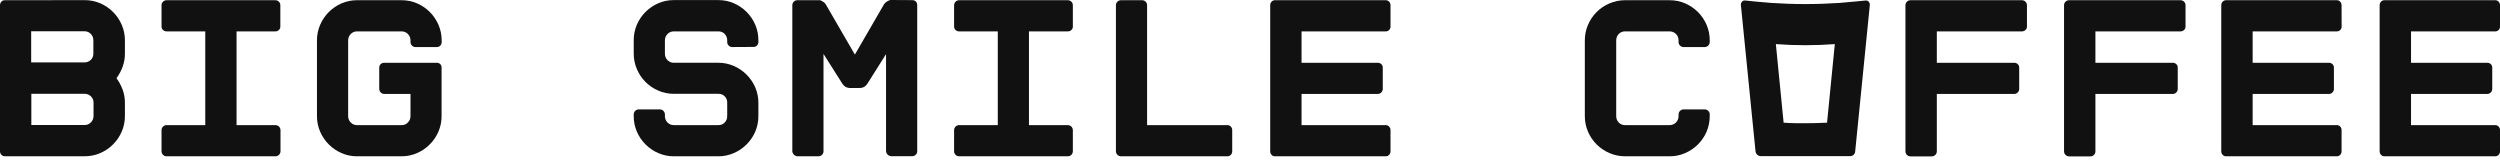
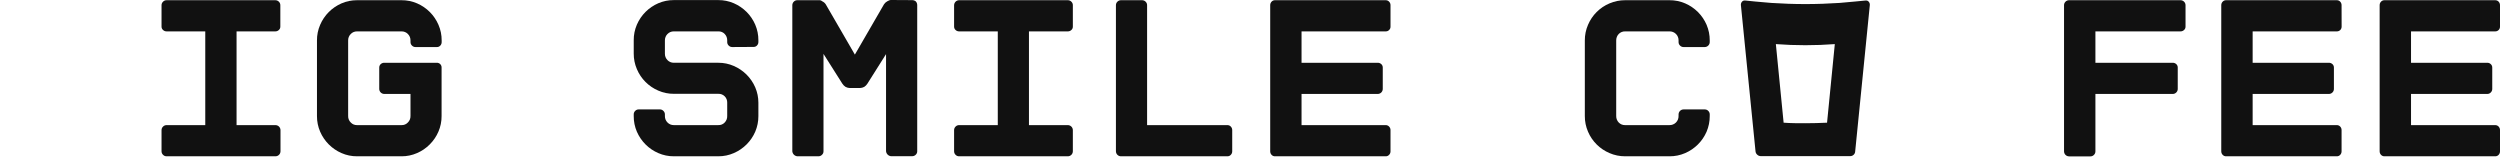
<svg xmlns="http://www.w3.org/2000/svg" width="259" height="17" viewBox="0 0 259 17" fill="none">
-   <path d="M9.69 10.637C9.693 10.515 9.671 10.393 9.624 10.279C9.577 10.166 9.507 10.063 9.418 9.979C9.333 9.895 9.232 9.828 9.121 9.784C9.01 9.739 8.891 9.717 8.772 9.72H3.247V12.949H8.772C8.892 12.953 9.012 12.93 9.124 12.883C9.235 12.836 9.335 12.766 9.418 12.677C9.507 12.59 9.577 12.486 9.624 12.37C9.671 12.255 9.693 12.13 9.69 12.006V10.637ZM3.23 6.464H8.755C8.874 6.467 8.992 6.445 9.103 6.401C9.214 6.358 9.315 6.292 9.401 6.209C9.49 6.124 9.561 6.021 9.607 5.907C9.654 5.793 9.676 5.67 9.672 5.547V4.178C9.675 4.054 9.653 3.93 9.606 3.814C9.559 3.699 9.489 3.594 9.401 3.507C9.317 3.421 9.216 3.352 9.105 3.306C8.994 3.26 8.875 3.237 8.755 3.239H3.23V6.464ZM8.784 0.014C9.335 0.012 9.88 0.123 10.386 0.341C11.384 0.77 12.18 1.566 12.609 2.563C12.832 3.075 12.945 3.628 12.941 4.187V5.555C12.944 6.022 12.863 6.485 12.703 6.923C12.547 7.343 12.334 7.739 12.069 8.101C12.334 8.463 12.547 8.861 12.703 9.282C12.863 9.719 12.944 10.181 12.941 10.646V12.014C12.945 12.574 12.832 13.129 12.609 13.642C12.396 14.134 12.092 14.581 11.712 14.959C11.335 15.34 10.888 15.645 10.395 15.856C9.89 16.077 9.344 16.19 8.793 16.188H0.497C0.43 16.189 0.364 16.176 0.302 16.15C0.241 16.123 0.185 16.084 0.14 16.035C0.048 15.935 -0.002 15.804 0 15.669V0.541C-0.003 0.405 0.048 0.274 0.14 0.175C0.185 0.125 0.241 0.086 0.302 0.06C0.364 0.033 0.43 0.021 0.497 0.022L8.784 0.014Z" fill="#111111" />
  <path d="M29.043 2.755C29.044 2.821 29.031 2.887 29.005 2.948C28.978 3.009 28.939 3.063 28.89 3.107C28.791 3.201 28.66 3.253 28.524 3.252H24.508V12.962H28.541C28.678 12.963 28.809 13.018 28.907 13.115C29.003 13.212 29.058 13.344 29.06 13.481V15.674C29.058 15.811 29.003 15.942 28.907 16.039C28.809 16.136 28.678 16.191 28.541 16.192H17.258C17.19 16.193 17.122 16.18 17.059 16.154C16.996 16.128 16.94 16.088 16.893 16.039C16.842 15.992 16.802 15.936 16.775 15.873C16.748 15.81 16.735 15.742 16.735 15.674V13.481C16.735 13.412 16.748 13.344 16.775 13.281C16.802 13.218 16.842 13.162 16.893 13.115C16.94 13.066 16.996 13.027 17.059 13C17.122 12.974 17.19 12.961 17.258 12.962H21.266V3.252H17.258C17.122 3.253 16.991 3.201 16.893 3.107C16.842 3.064 16.802 3.01 16.774 2.949C16.747 2.888 16.734 2.822 16.735 2.755V0.541C16.734 0.472 16.748 0.404 16.775 0.341C16.802 0.278 16.842 0.222 16.893 0.175C16.94 0.126 16.996 0.087 17.059 0.06C17.122 0.034 17.19 0.021 17.258 0.022H28.524C28.592 0.022 28.66 0.035 28.723 0.061C28.785 0.087 28.842 0.126 28.89 0.175C28.939 0.222 28.978 0.279 29.004 0.342C29.031 0.405 29.044 0.473 29.043 0.541V2.755Z" fill="#111111" />
  <path d="M42.527 4.191C42.53 4.067 42.507 3.943 42.461 3.827C42.414 3.712 42.344 3.607 42.255 3.52C42.171 3.433 42.071 3.365 41.96 3.319C41.849 3.273 41.729 3.25 41.609 3.252H36.986C36.865 3.25 36.746 3.273 36.635 3.319C36.524 3.365 36.423 3.433 36.34 3.52C36.251 3.607 36.181 3.712 36.134 3.827C36.087 3.943 36.065 4.067 36.068 4.191V12.019C36.064 12.143 36.086 12.268 36.133 12.383C36.18 12.499 36.25 12.603 36.34 12.69C36.422 12.779 36.522 12.849 36.633 12.896C36.745 12.943 36.865 12.965 36.986 12.962H41.609C41.73 12.965 41.85 12.943 41.962 12.896C42.073 12.849 42.173 12.779 42.255 12.69C42.344 12.603 42.415 12.499 42.462 12.383C42.508 12.268 42.531 12.143 42.527 12.019V9.733H39.807C39.67 9.731 39.539 9.676 39.442 9.579C39.345 9.482 39.29 9.351 39.289 9.214V7C39.287 6.933 39.3 6.867 39.327 6.805C39.353 6.743 39.392 6.688 39.442 6.643C39.541 6.551 39.672 6.501 39.807 6.503H45.251C45.317 6.5 45.383 6.512 45.444 6.536C45.506 6.56 45.562 6.597 45.608 6.643C45.655 6.69 45.691 6.746 45.715 6.807C45.74 6.868 45.751 6.934 45.748 7V12.019C45.753 12.579 45.64 13.133 45.417 13.646C45.204 14.138 44.9 14.585 44.52 14.964C44.143 15.345 43.696 15.649 43.203 15.86C42.698 16.082 42.152 16.195 41.601 16.192H36.986C36.434 16.195 35.888 16.082 35.383 15.86C34.39 15.431 33.599 14.639 33.169 13.646C32.946 13.133 32.834 12.579 32.838 12.019V4.191C32.834 3.633 32.946 3.08 33.169 2.568C33.381 2.075 33.684 1.626 34.062 1.246C34.443 0.867 34.891 0.563 35.383 0.349C35.889 0.131 36.435 0.02 36.986 0.022H41.609C42.16 0.02 42.705 0.132 43.211 0.349C44.205 0.78 44.997 1.573 45.425 2.568C45.648 3.08 45.761 3.633 45.757 4.191V4.357C45.76 4.492 45.709 4.623 45.617 4.722C45.572 4.772 45.516 4.811 45.455 4.838C45.393 4.864 45.327 4.877 45.26 4.875H43.046C42.977 4.876 42.91 4.863 42.847 4.836C42.784 4.81 42.727 4.771 42.68 4.722C42.631 4.675 42.592 4.619 42.565 4.556C42.539 4.493 42.526 4.425 42.527 4.357V4.191Z" fill="#111111" />
  <path d="M75.858 4.874C75.79 4.875 75.722 4.862 75.659 4.836C75.596 4.809 75.54 4.77 75.492 4.721C75.443 4.674 75.404 4.618 75.377 4.555C75.351 4.492 75.338 4.424 75.339 4.356V4.19C75.343 4.067 75.321 3.944 75.277 3.829C75.232 3.713 75.165 3.608 75.08 3.519C74.996 3.429 74.894 3.359 74.78 3.313C74.666 3.267 74.544 3.246 74.421 3.251H69.802C69.681 3.25 69.561 3.273 69.45 3.319C69.338 3.365 69.237 3.433 69.152 3.519C69.064 3.607 68.996 3.712 68.95 3.827C68.904 3.943 68.881 4.066 68.884 4.19V5.559C68.881 5.683 68.903 5.807 68.949 5.922C68.995 6.037 69.064 6.142 69.152 6.23C69.236 6.317 69.337 6.387 69.449 6.433C69.561 6.48 69.681 6.503 69.802 6.502H74.421C74.973 6.499 75.519 6.612 76.023 6.834C76.516 7.047 76.964 7.351 77.345 7.73C77.724 8.109 78.029 8.556 78.242 9.048C78.46 9.553 78.571 10.099 78.569 10.65V12.018C78.573 12.577 78.461 13.131 78.242 13.646C77.811 14.639 77.018 15.431 76.023 15.86C75.519 16.081 74.973 16.194 74.421 16.191H69.802C69.251 16.194 68.705 16.081 68.2 15.86C67.706 15.648 67.257 15.344 66.878 14.963C66.499 14.584 66.195 14.137 65.981 13.646C65.76 13.132 65.648 12.578 65.654 12.018V11.852C65.652 11.784 65.665 11.716 65.692 11.653C65.718 11.59 65.757 11.534 65.807 11.487C65.854 11.437 65.911 11.398 65.974 11.372C66.037 11.346 66.104 11.333 66.173 11.334H68.361C68.429 11.333 68.497 11.346 68.56 11.372C68.623 11.398 68.68 11.437 68.727 11.487C68.776 11.534 68.816 11.591 68.843 11.653C68.87 11.716 68.884 11.784 68.884 11.852V12.018C68.881 12.142 68.903 12.266 68.949 12.381C68.995 12.497 69.064 12.602 69.152 12.69C69.236 12.777 69.337 12.846 69.449 12.893C69.561 12.94 69.681 12.963 69.802 12.961H74.421C74.544 12.966 74.667 12.945 74.781 12.898C74.894 12.851 74.996 12.78 75.08 12.69C75.166 12.601 75.233 12.495 75.278 12.38C75.322 12.265 75.343 12.142 75.339 12.018V10.637C75.343 10.515 75.322 10.394 75.278 10.281C75.233 10.168 75.166 10.065 75.08 9.978C74.994 9.892 74.891 9.824 74.778 9.779C74.665 9.735 74.543 9.714 74.421 9.719H69.802C69.251 9.722 68.705 9.609 68.2 9.388C67.199 8.962 66.403 8.163 65.981 7.161C65.762 6.651 65.651 6.101 65.654 5.546V4.178C65.648 3.619 65.76 3.066 65.981 2.554C66.411 1.559 67.204 0.765 68.2 0.336C68.706 0.118 69.251 0.006 69.802 0.009H74.421C74.972 0.006 75.518 0.118 76.023 0.336C76.516 0.55 76.964 0.854 77.345 1.233C77.725 1.612 78.029 2.061 78.242 2.554C78.461 3.067 78.573 3.62 78.569 4.178V4.343C78.572 4.479 78.522 4.61 78.429 4.709C78.385 4.758 78.33 4.798 78.269 4.824C78.208 4.85 78.142 4.863 78.076 4.862L75.858 4.874Z" fill="#111111" />
  <path d="M94.506 0.013C94.645 0.013 94.779 0.062 94.884 0.153C94.976 0.258 95.025 0.393 95.024 0.532V15.664C95.026 15.73 95.014 15.794 94.99 15.855C94.966 15.916 94.93 15.971 94.884 16.017C94.835 16.069 94.777 16.11 94.712 16.139C94.647 16.167 94.577 16.182 94.506 16.183H92.313C92.18 16.171 92.055 16.112 91.96 16.017C91.865 15.922 91.807 15.798 91.794 15.664V5.606L89.861 8.67C89.778 8.803 89.666 8.916 89.534 9.001C89.395 9.076 89.24 9.117 89.083 9.12H88.046C87.89 9.117 87.737 9.076 87.6 9.001C87.466 8.916 87.353 8.803 87.268 8.67L85.314 5.584V15.673C85.316 15.739 85.304 15.804 85.279 15.865C85.254 15.925 85.216 15.98 85.169 16.026C85.122 16.078 85.064 16.119 85 16.148C84.935 16.177 84.865 16.191 84.795 16.191H82.602C82.469 16.179 82.344 16.12 82.249 16.026C82.155 15.931 82.096 15.806 82.084 15.673V0.54C82.084 0.469 82.098 0.399 82.127 0.334C82.156 0.269 82.197 0.21 82.249 0.162C82.296 0.116 82.351 0.08 82.411 0.055C82.472 0.031 82.537 0.02 82.602 0.022H84.795H84.961C85.047 0.043 85.127 0.084 85.195 0.141C85.338 0.208 85.461 0.314 85.547 0.447L88.565 5.657L91.582 0.447C91.665 0.319 91.779 0.214 91.913 0.141L92.1 0.047C92.166 0.013 92.239 -0.003 92.313 0L94.506 0.013Z" fill="#111111" />
  <path d="M111.147 2.755C111.149 2.821 111.136 2.887 111.11 2.948C111.083 3.009 111.044 3.063 110.994 3.107C110.896 3.201 110.765 3.253 110.629 3.252H106.6V12.962H110.629C110.766 12.963 110.897 13.018 110.994 13.115C111.091 13.212 111.146 13.344 111.147 13.481V15.674C111.146 15.811 111.091 15.942 110.994 16.039C110.897 16.136 110.766 16.191 110.629 16.192H99.363C99.295 16.193 99.227 16.18 99.164 16.154C99.101 16.127 99.044 16.088 98.998 16.039C98.948 15.992 98.91 15.935 98.883 15.872C98.857 15.809 98.844 15.742 98.844 15.674V13.481C98.844 13.413 98.857 13.345 98.883 13.282C98.91 13.219 98.948 13.162 98.998 13.115C99.044 13.066 99.101 13.027 99.164 13C99.227 12.974 99.295 12.961 99.363 12.962H103.37V3.252H99.363C99.227 3.253 99.096 3.201 98.998 3.107C98.948 3.063 98.909 3.009 98.882 2.948C98.856 2.887 98.843 2.821 98.844 2.755V0.541C98.846 0.404 98.901 0.272 98.998 0.175C99.094 0.078 99.226 0.023 99.363 0.022H110.629C110.697 0.022 110.765 0.035 110.827 0.061C110.89 0.087 110.947 0.126 110.994 0.175C111.044 0.222 111.083 0.279 111.109 0.342C111.136 0.405 111.149 0.473 111.147 0.541V2.755Z" fill="#111111" />
  <path d="M127.177 16.192H116.128C115.991 16.191 115.86 16.136 115.763 16.039C115.666 15.942 115.611 15.811 115.61 15.674V0.541C115.609 0.473 115.622 0.405 115.648 0.342C115.674 0.279 115.713 0.222 115.763 0.175C115.81 0.126 115.867 0.087 115.93 0.061C115.993 0.035 116.06 0.022 116.128 0.022H118.321C118.389 0.022 118.457 0.035 118.52 0.061C118.582 0.087 118.639 0.126 118.686 0.175C118.736 0.222 118.775 0.279 118.801 0.342C118.828 0.405 118.841 0.473 118.839 0.541V12.962H127.16C127.227 12.961 127.293 12.974 127.354 13C127.415 13.026 127.469 13.066 127.513 13.115C127.56 13.164 127.597 13.221 127.622 13.284C127.647 13.346 127.659 13.413 127.658 13.481V15.674C127.659 15.741 127.647 15.808 127.622 15.871C127.597 15.933 127.56 15.991 127.513 16.039C127.469 16.088 127.415 16.128 127.354 16.154C127.293 16.18 127.227 16.193 127.16 16.192" fill="#111111" />
  <path d="M144.057 2.755C144.06 2.821 144.048 2.886 144.023 2.947C143.998 3.007 143.96 3.062 143.913 3.108C143.867 3.155 143.812 3.192 143.752 3.217C143.691 3.242 143.626 3.254 143.56 3.252H134.84V6.503H142.736C142.871 6.501 143.002 6.551 143.101 6.643C143.151 6.688 143.191 6.743 143.217 6.805C143.243 6.867 143.256 6.933 143.254 7V9.214C143.253 9.351 143.198 9.483 143.101 9.58C143.004 9.677 142.873 9.732 142.736 9.733H134.84V12.962H143.56C143.627 12.961 143.693 12.973 143.754 13C143.815 13.026 143.869 13.066 143.913 13.115C143.96 13.164 143.997 13.221 144.022 13.284C144.047 13.346 144.059 13.413 144.057 13.481V15.674C144.059 15.741 144.047 15.808 144.022 15.871C143.997 15.934 143.96 15.991 143.913 16.039C143.869 16.089 143.815 16.128 143.754 16.155C143.693 16.181 143.627 16.194 143.56 16.192H132.086C132.02 16.194 131.954 16.181 131.893 16.154C131.832 16.128 131.777 16.089 131.733 16.039C131.641 15.94 131.591 15.809 131.593 15.674V0.541C131.59 0.405 131.641 0.274 131.733 0.175C131.777 0.126 131.832 0.087 131.893 0.06C131.954 0.034 132.02 0.021 132.086 0.022H143.56C143.627 0.021 143.693 0.033 143.754 0.06C143.815 0.086 143.869 0.126 143.913 0.175C143.96 0.223 143.998 0.281 144.023 0.343C144.047 0.406 144.059 0.473 144.057 0.541V2.755Z" fill="#111111" />
  <path d="M174.417 4.875C174.349 4.876 174.282 4.863 174.219 4.836C174.156 4.81 174.099 4.771 174.052 4.722C174.003 4.675 173.963 4.619 173.937 4.556C173.911 4.493 173.898 4.425 173.899 4.357V4.191C173.903 4.067 173.881 3.942 173.834 3.827C173.788 3.711 173.719 3.606 173.63 3.518C173.542 3.43 173.436 3.361 173.32 3.315C173.204 3.269 173.08 3.248 172.956 3.252H168.362C168.239 3.248 168.116 3.27 168.002 3.316C167.888 3.362 167.785 3.432 167.699 3.52C167.528 3.701 167.435 3.942 167.439 4.191V12.019C167.436 12.142 167.458 12.265 167.502 12.38C167.547 12.496 167.613 12.601 167.699 12.69C167.784 12.78 167.887 12.85 168.001 12.897C168.115 12.944 168.238 12.966 168.362 12.962H172.956C173.08 12.965 173.204 12.943 173.32 12.896C173.436 12.85 173.541 12.781 173.629 12.693C173.717 12.604 173.787 12.499 173.833 12.383C173.879 12.268 173.902 12.144 173.899 12.019V11.853C173.9 11.716 173.955 11.585 174.052 11.488C174.149 11.391 174.28 11.336 174.417 11.335H176.61C176.678 11.334 176.746 11.347 176.809 11.373C176.872 11.399 176.929 11.438 176.976 11.488C177.025 11.535 177.064 11.592 177.09 11.655C177.116 11.717 177.129 11.785 177.129 11.853V12.019C177.132 12.578 177.021 13.132 176.802 13.646C176.371 14.64 175.578 15.432 174.583 15.861C174.07 16.084 173.515 16.197 172.956 16.192H168.362C167.806 16.194 167.256 16.081 166.747 15.861C165.746 15.439 164.947 14.645 164.52 13.646C164.297 13.133 164.184 12.579 164.188 12.019V4.191C164.184 3.633 164.297 3.08 164.52 2.568C164.945 1.567 165.744 0.771 166.747 0.35C167.257 0.132 167.807 0.021 168.362 0.022H172.956C173.515 0.018 174.069 0.13 174.583 0.35C175.076 0.563 175.524 0.867 175.905 1.246C176.285 1.626 176.589 2.075 176.802 2.568C177.021 3.081 177.132 3.633 177.129 4.191V4.357C177.128 4.494 177.073 4.625 176.976 4.722C176.879 4.819 176.747 4.874 176.61 4.875H174.417Z" fill="#111111" />
-   <path d="M209.992 2.755C209.994 2.821 209.981 2.887 209.954 2.948C209.928 3.009 209.889 3.063 209.839 3.107C209.74 3.201 209.61 3.253 209.474 3.252H200.655V6.503H208.67C208.806 6.5 208.937 6.551 209.036 6.643C209.086 6.688 209.125 6.743 209.152 6.805C209.178 6.866 209.191 6.933 209.189 7V9.214C209.188 9.351 209.133 9.482 209.036 9.579C208.939 9.676 208.808 9.731 208.67 9.733H200.655V15.682C200.654 15.819 200.599 15.95 200.502 16.047C200.405 16.144 200.274 16.199 200.137 16.2H197.923C197.855 16.202 197.787 16.189 197.724 16.162C197.661 16.136 197.604 16.097 197.557 16.047C197.508 16 197.47 15.943 197.443 15.88C197.417 15.818 197.404 15.75 197.404 15.682V0.541C197.406 0.404 197.461 0.272 197.558 0.175C197.654 0.078 197.786 0.023 197.923 0.022H209.474C209.542 0.022 209.609 0.035 209.672 0.061C209.735 0.087 209.792 0.126 209.839 0.175C209.889 0.222 209.928 0.279 209.954 0.342C209.98 0.405 209.993 0.473 209.992 0.541V2.755Z" fill="#111111" />
  <path d="M226.421 2.755C226.423 2.821 226.41 2.887 226.384 2.948C226.357 3.009 226.318 3.063 226.268 3.107C226.17 3.201 226.039 3.253 225.903 3.252H217.085V6.503H225.095C225.231 6.5 225.362 6.55 225.461 6.643C225.511 6.688 225.55 6.743 225.577 6.805C225.603 6.866 225.616 6.933 225.614 7V9.214C225.614 9.282 225.601 9.35 225.575 9.413C225.549 9.475 225.51 9.532 225.461 9.58C225.414 9.629 225.357 9.668 225.294 9.694C225.231 9.721 225.164 9.734 225.095 9.733H217.085V15.682C217.085 15.75 217.072 15.818 217.046 15.88C217.019 15.943 216.981 16 216.932 16.047C216.885 16.097 216.828 16.136 216.765 16.162C216.702 16.189 216.634 16.202 216.566 16.2H214.352C214.215 16.199 214.084 16.144 213.987 16.047C213.89 15.95 213.835 15.819 213.834 15.682V0.541C213.832 0.473 213.845 0.405 213.872 0.342C213.898 0.279 213.937 0.222 213.987 0.175C214.034 0.126 214.091 0.087 214.154 0.061C214.216 0.035 214.284 0.022 214.352 0.022H225.903C225.971 0.022 226.038 0.035 226.101 0.061C226.164 0.087 226.221 0.126 226.268 0.175C226.318 0.222 226.357 0.279 226.383 0.342C226.409 0.405 226.422 0.473 226.421 0.541V2.755Z" fill="#111111" />
  <path d="M242.592 2.755C242.593 2.82 242.582 2.885 242.558 2.946C242.534 3.007 242.497 3.062 242.451 3.109C242.405 3.155 242.35 3.192 242.29 3.216C242.229 3.241 242.164 3.253 242.099 3.252H233.374V6.503H241.274C241.41 6.501 241.54 6.552 241.64 6.643C241.69 6.688 241.729 6.743 241.755 6.805C241.782 6.867 241.795 6.933 241.793 7V9.214C241.793 9.282 241.78 9.35 241.754 9.413C241.728 9.476 241.689 9.532 241.64 9.58C241.592 9.628 241.535 9.667 241.472 9.693C241.41 9.719 241.342 9.733 241.274 9.733H233.374V12.962H242.094C242.161 12.961 242.227 12.974 242.288 13C242.349 13.027 242.403 13.066 242.447 13.115C242.54 13.214 242.59 13.345 242.587 13.481V15.674C242.59 15.809 242.54 15.94 242.447 16.039C242.403 16.088 242.349 16.128 242.288 16.154C242.227 16.181 242.161 16.194 242.094 16.192H230.62C230.554 16.194 230.488 16.181 230.427 16.154C230.366 16.128 230.312 16.088 230.267 16.039C230.22 15.991 230.183 15.934 230.159 15.871C230.134 15.808 230.122 15.741 230.123 15.674V0.541C230.121 0.473 230.133 0.406 230.158 0.343C230.183 0.281 230.22 0.223 230.267 0.175C230.312 0.126 230.366 0.087 230.427 0.06C230.488 0.034 230.554 0.021 230.62 0.022H242.094C242.161 0.021 242.227 0.034 242.288 0.06C242.349 0.087 242.403 0.126 242.447 0.175C242.54 0.274 242.59 0.405 242.587 0.541L242.592 2.755Z" fill="#111111" />
  <path d="M259 2.755C259.002 2.82 258.99 2.885 258.966 2.946C258.942 3.006 258.906 3.061 258.86 3.108C258.813 3.154 258.757 3.191 258.696 3.216C258.634 3.241 258.569 3.253 258.503 3.252H249.782V6.503H257.678C257.814 6.5 257.945 6.55 258.044 6.643C258.093 6.688 258.133 6.743 258.159 6.805C258.186 6.867 258.198 6.933 258.197 7V9.214C258.197 9.282 258.184 9.35 258.158 9.413C258.131 9.476 258.093 9.532 258.044 9.58C257.997 9.629 257.94 9.668 257.877 9.694C257.814 9.721 257.746 9.734 257.678 9.733H249.782V12.962H258.503C258.57 12.961 258.636 12.974 258.698 13C258.759 13.026 258.815 13.066 258.86 13.115C258.952 13.214 259.002 13.345 259 13.481V15.674C259.002 15.809 258.952 15.94 258.86 16.039C258.815 16.089 258.759 16.128 258.698 16.154C258.636 16.181 258.57 16.194 258.503 16.192H247.028C246.961 16.194 246.895 16.181 246.833 16.154C246.772 16.128 246.716 16.089 246.671 16.039C246.579 15.94 246.529 15.809 246.531 15.674V0.541C246.528 0.405 246.579 0.274 246.671 0.175C246.716 0.126 246.772 0.086 246.833 0.06C246.895 0.034 246.961 0.021 247.028 0.022H258.503C258.57 0.021 258.636 0.034 258.698 0.06C258.759 0.086 258.815 0.126 258.86 0.175C258.952 0.274 259.003 0.405 259 0.541V2.755Z" fill="#111111" />
  <path d="M189.283 12.711C188.539 12.745 187.787 12.767 187.035 12.767C186.283 12.767 185.531 12.767 184.783 12.711L183.979 4.569C184.988 4.646 186.007 4.684 187.035 4.684C188.063 4.684 189.081 4.646 190.086 4.569L189.283 12.711ZM193.597 0.175C193.559 0.13 193.511 0.095 193.457 0.074C193.403 0.052 193.344 0.045 193.286 0.052C193.172 0.052 191.506 0.239 190.575 0.303C189.406 0.379 188.225 0.422 187.035 0.422C185.845 0.422 184.672 0.379 183.503 0.303C182.569 0.239 180.92 0.065 180.788 0.052C180.729 0.045 180.67 0.053 180.615 0.074C180.561 0.096 180.512 0.13 180.473 0.175C180.428 0.225 180.394 0.285 180.375 0.349C180.355 0.414 180.349 0.482 180.359 0.549L181.124 8.198L181.872 15.678C181.877 15.746 181.897 15.814 181.929 15.875C181.961 15.936 182.005 15.991 182.059 16.035C182.155 16.123 182.28 16.173 182.411 16.175H191.659C191.727 16.178 191.795 16.168 191.859 16.145C191.924 16.122 191.983 16.086 192.033 16.039C192.083 15.993 192.124 15.937 192.152 15.875C192.18 15.813 192.196 15.746 192.198 15.678L192.946 8.198L193.711 0.549C193.721 0.482 193.715 0.414 193.695 0.349C193.676 0.285 193.642 0.225 193.597 0.175Z" fill="#111111" />
</svg>